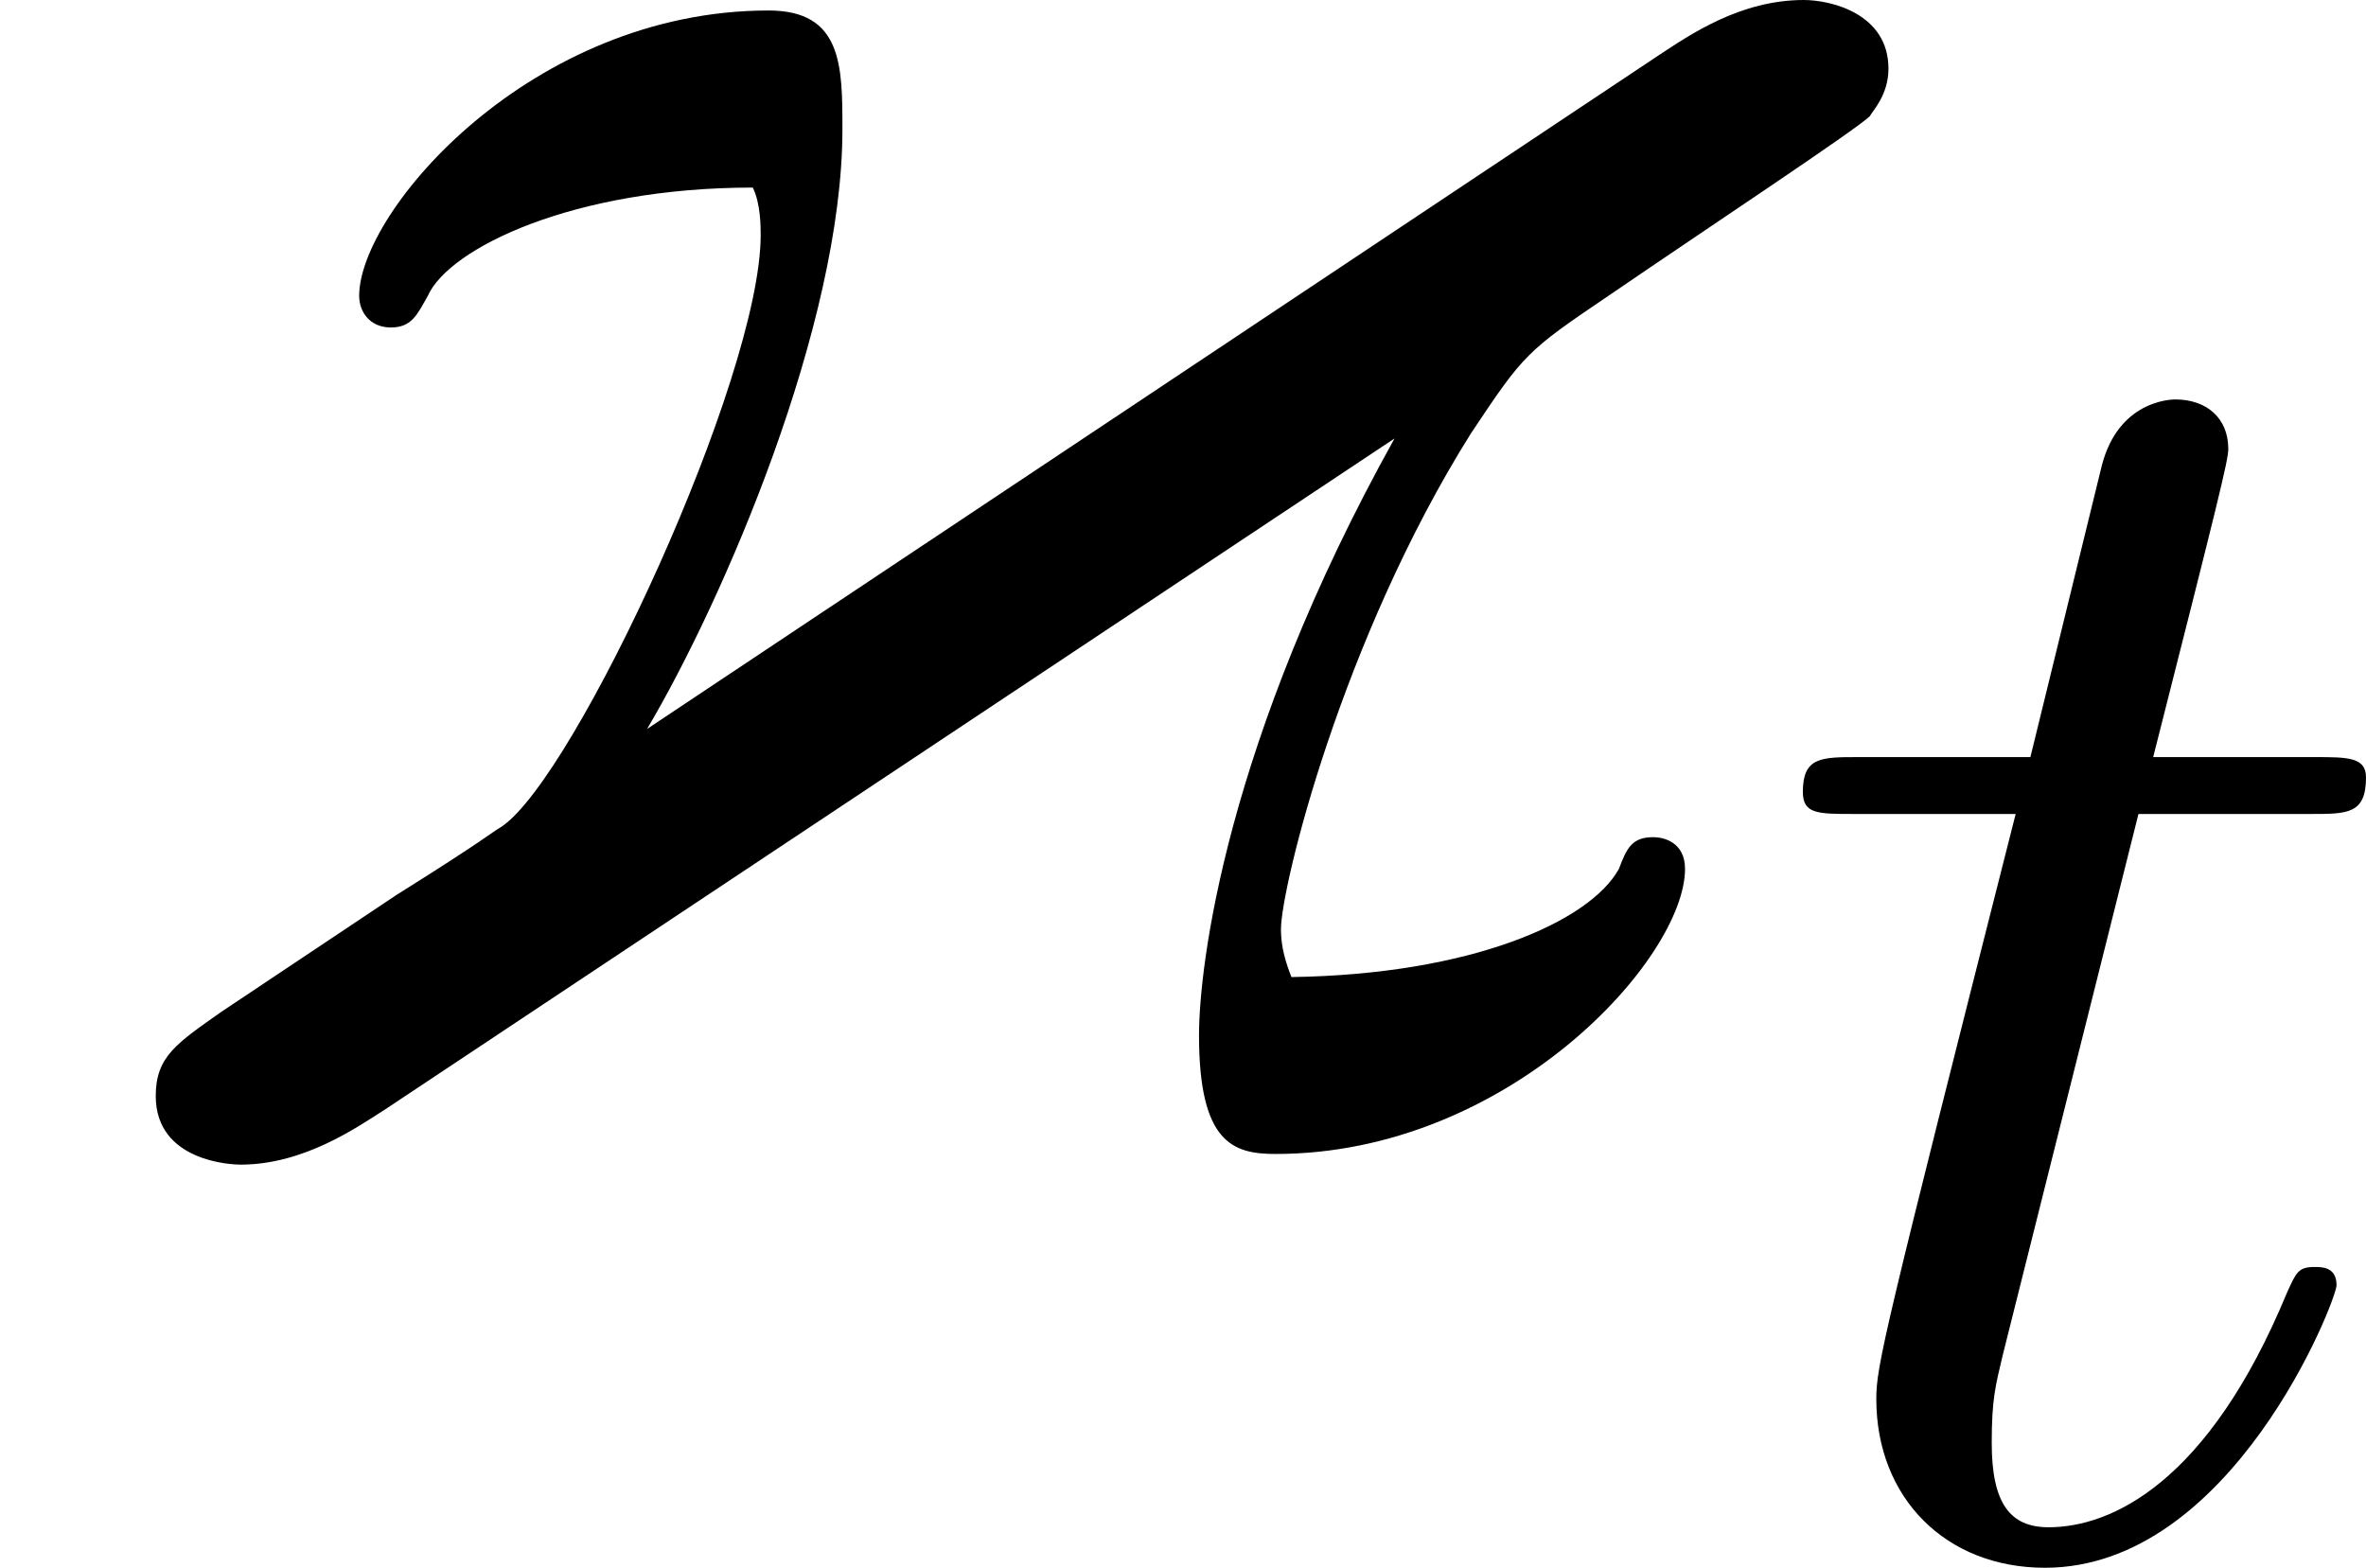
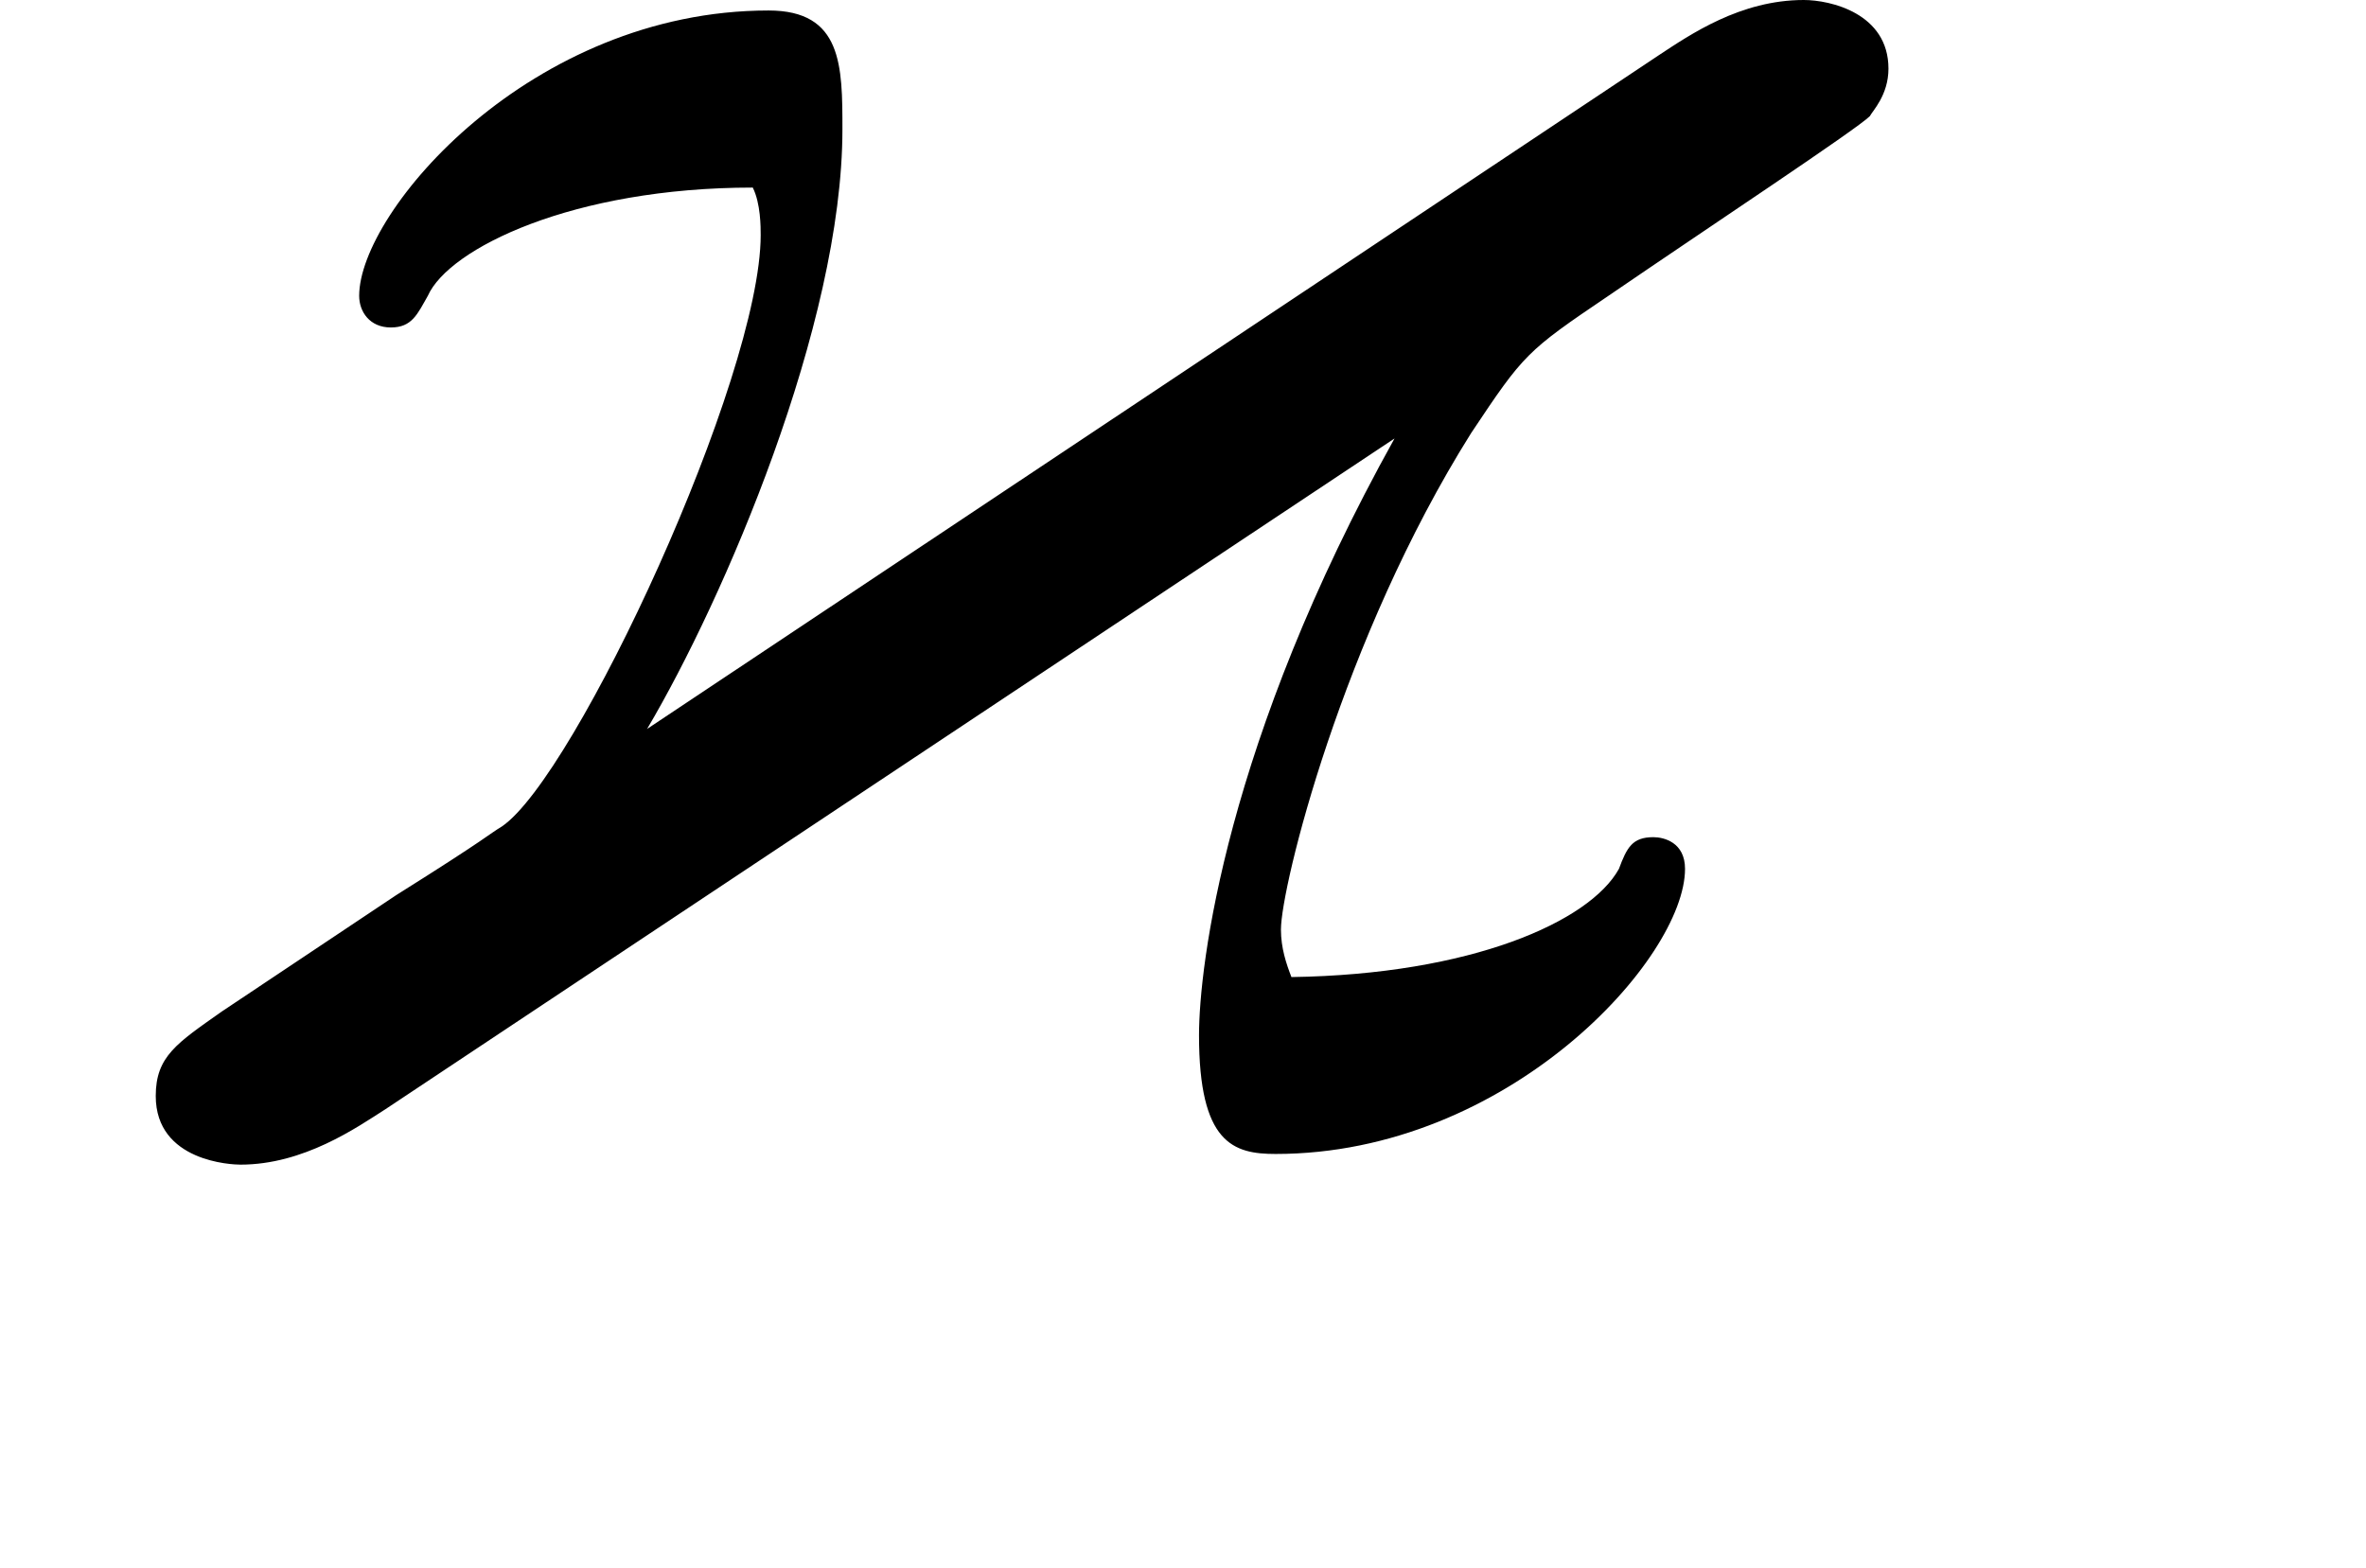
<svg xmlns="http://www.w3.org/2000/svg" xmlns:xlink="http://www.w3.org/1999/xlink" version="1.1" width="12.852pt" height="8.516pt" viewBox="37.373 397.17 12.852 8.516">
  <defs>
-     <path id="g16-116" d="M2.052-3.985H2.989C3.188-3.985 3.288-3.985 3.288-4.184C3.288-4.294 3.188-4.294 3.009-4.294H2.132C2.491-5.709 2.54-5.908 2.54-5.968C2.54-6.137 2.421-6.237 2.252-6.237C2.222-6.237 1.943-6.227 1.853-5.878L1.465-4.294H.528C.329-4.294 .229-4.294 .229-4.105C.229-3.985 .309-3.985 .508-3.985H1.385C.667-1.156 .628-.986 .628-.807C.628-.269 1.006 .11 1.544 .11C2.56 .11 3.128-1.345 3.128-1.425C3.128-1.524 3.049-1.524 3.009-1.524C2.919-1.524 2.909-1.494 2.859-1.385C2.431-.349 1.903-.11 1.564-.11C1.355-.11 1.255-.239 1.255-.568C1.255-.807 1.275-.877 1.315-1.046L2.052-3.985Z" />
    <path id="g5-123" d="M7.575-3.873C6.657-2.224 6.513-1.004 6.513-.631C6.513-.043 6.7 .014 6.929 .014C8.192 .014 9.153-1.047 9.153-1.535C9.153-1.679 9.038-1.707 8.981-1.707C8.866-1.707 8.837-1.65 8.794-1.535C8.636-1.248 7.991-.961 7.015-.947C6.987-1.019 6.958-1.105 6.958-1.205C6.958-1.435 7.288-2.783 7.991-3.902C8.278-4.333 8.292-4.347 8.737-4.648C9.282-5.021 10.085-5.552 10.157-5.624C10.171-5.652 10.258-5.738 10.258-5.882C10.258-6.183 9.942-6.255 9.798-6.255C9.454-6.255 9.182-6.068 9.009-5.954L3.515-2.295C3.931-2.998 4.576-4.49 4.576-5.552C4.576-5.896 4.576-6.198 4.175-6.198C2.884-6.198 1.951-5.107 1.951-4.648C1.951-4.562 2.008-4.476 2.123-4.476S2.267-4.548 2.324-4.648C2.439-4.906 3.113-5.236 4.089-5.236C4.132-5.15 4.132-5.021 4.132-4.978C4.132-4.203 3.127-2.037 2.726-1.765C2.654-1.722 2.654-1.707 2.152-1.392L1.205-.76C.961-.588 .846-.516 .846-.301C.846 .057 1.262 .072 1.306 .072C1.65 .072 1.937-.129 2.095-.23L7.575-3.873Z" />
  </defs>
  <g id="page1">
    <use x="37.373" y="403.425" xlink:href="#g5-123" />
    <use x="46.937" y="405.577" xlink:href="#g16-116" />
  </g>
</svg>